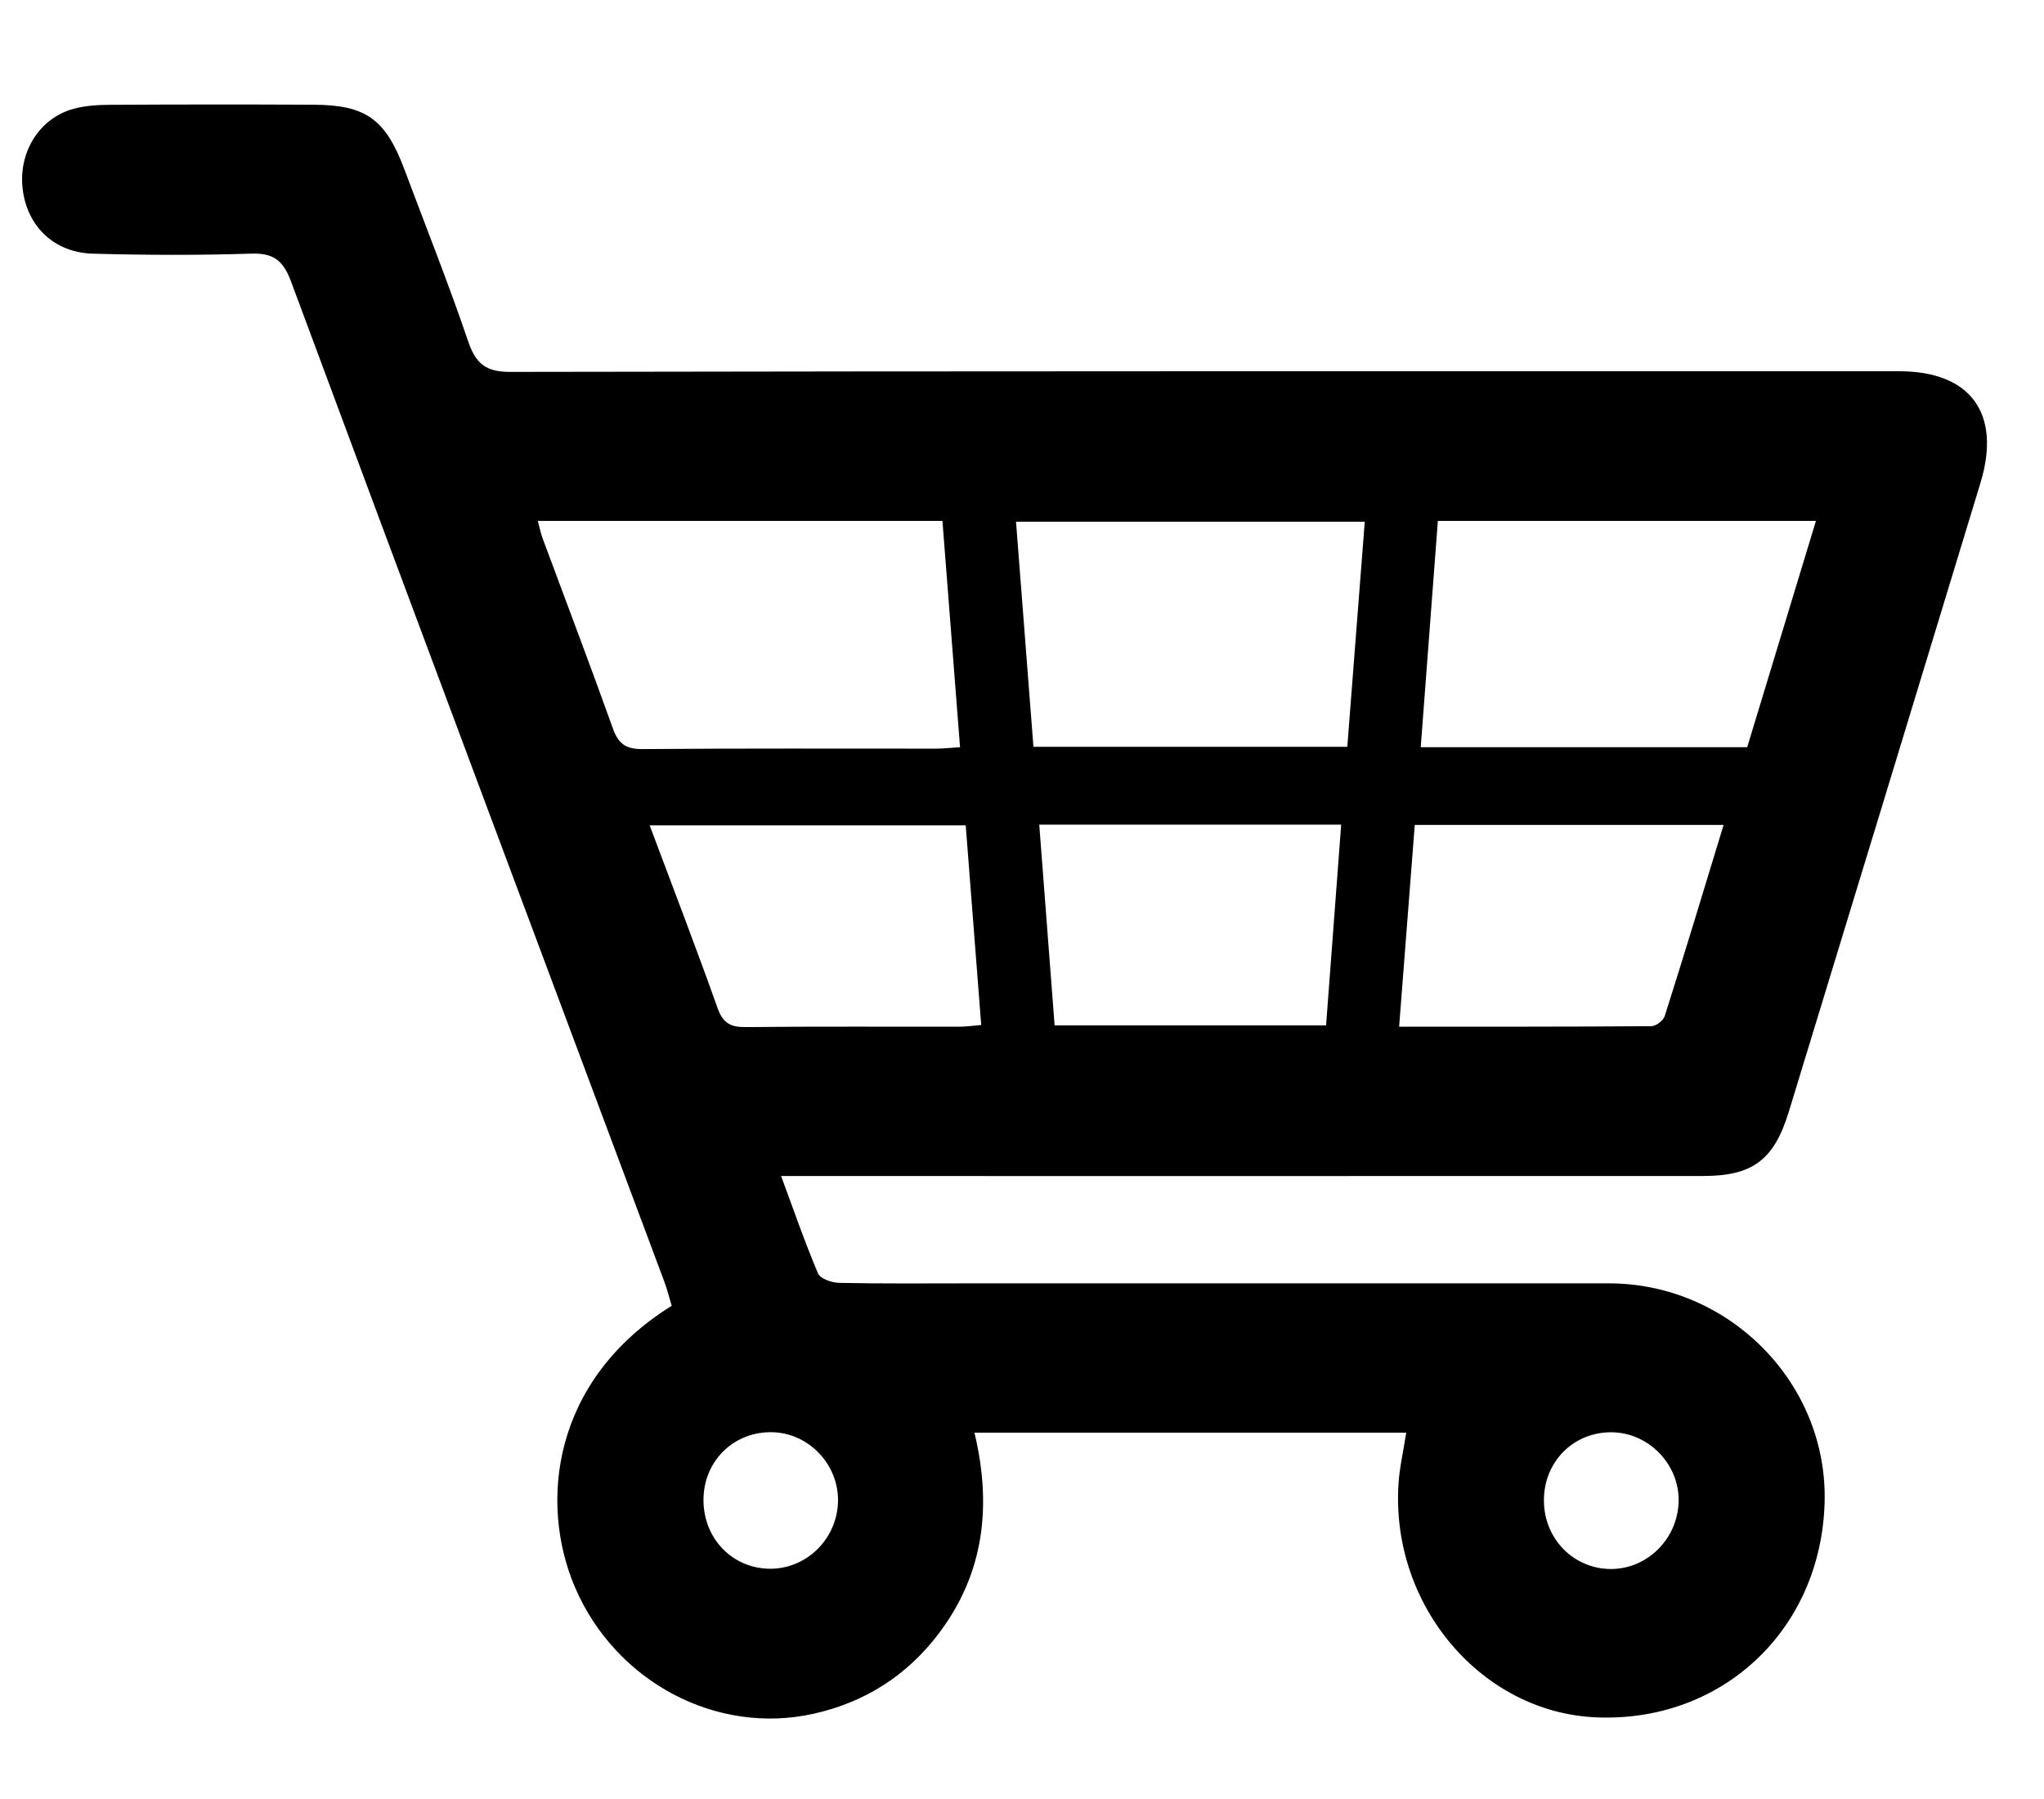
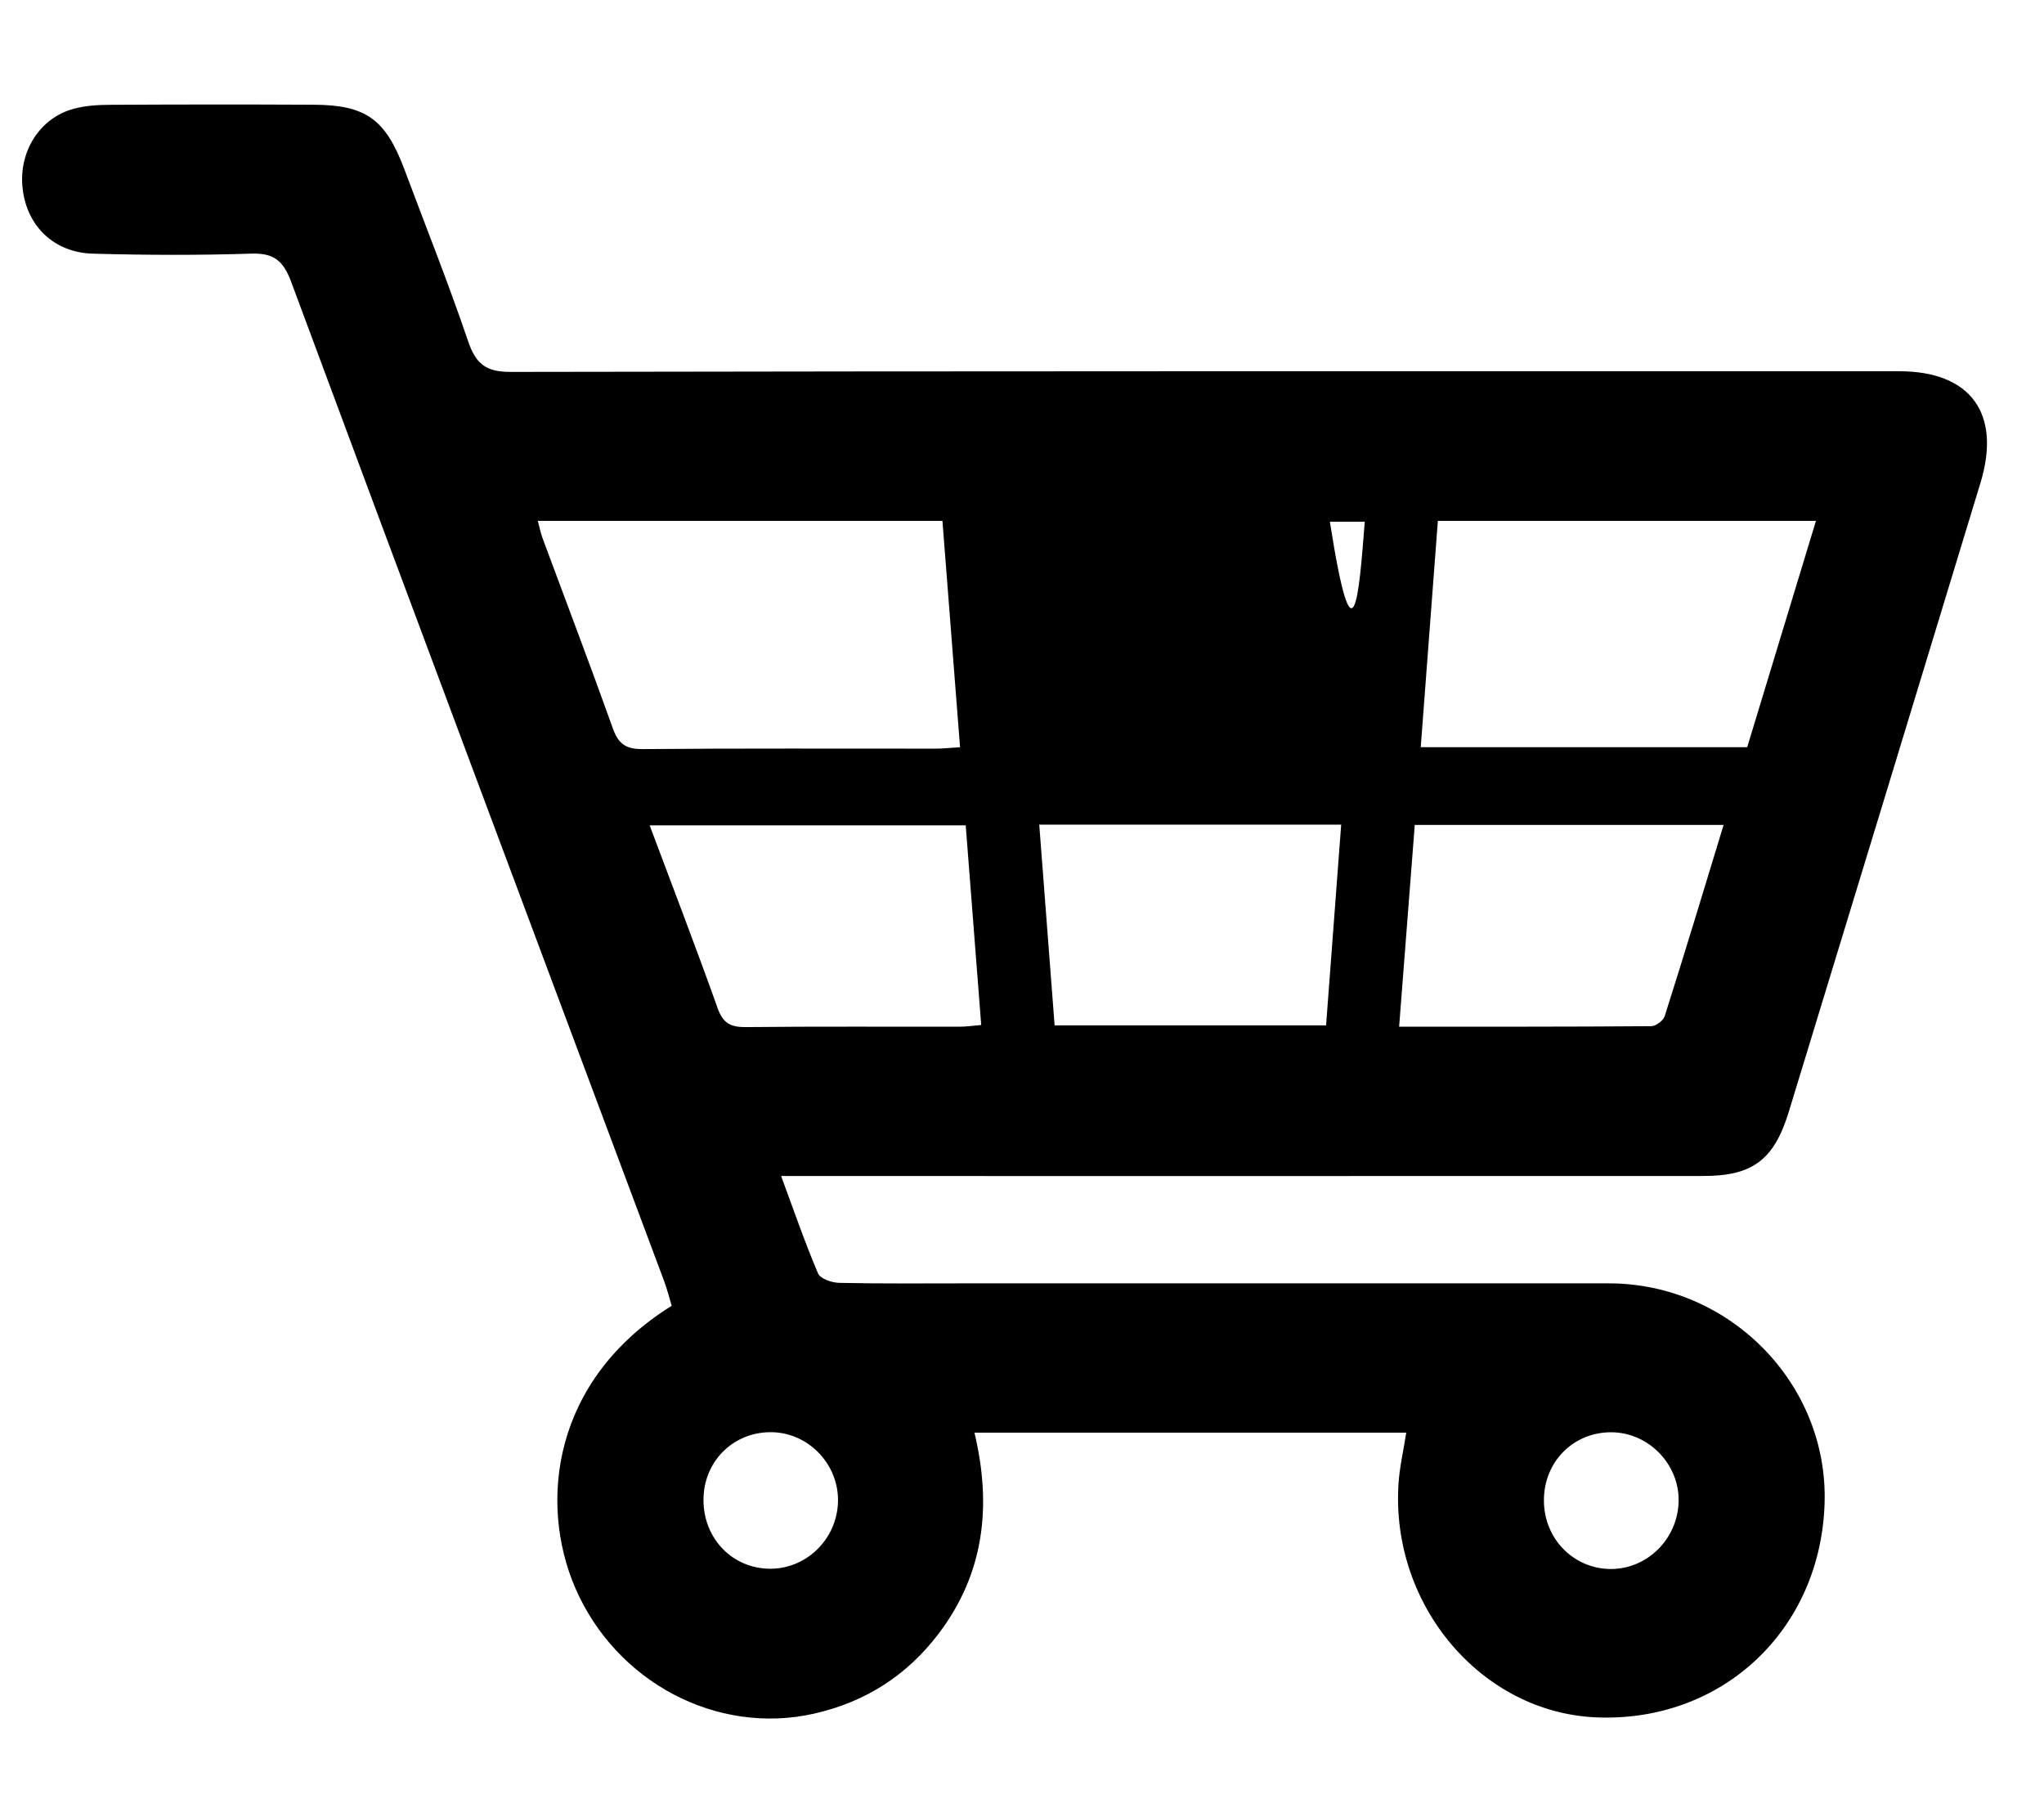
<svg xmlns="http://www.w3.org/2000/svg" version="1.1" id="Layer_1" x="0px" y="0px" width="46.812px" height="41.188px" viewBox="0 5.562 46.812 41.188" enable-background="new 0 5.562 46.812 41.188" xml:space="preserve">
-   <path d="M84.592-183.831v-5.314c0-3.418-2.727-6.2-6.145-6.2H61.693c-3.418,0-6.201,2.781-6.201,6.2v5.313h-6.475  c-1.49,0-2.697,1.208-2.697,2.698v5.865c0,1.49,1.207,2.699,2.697,2.699h0.805l2.947,16.194c0.233,1.282,1.352,2.214,2.654,2.214  h29.292c1.304,0,2.421-0.932,2.654-2.215l2.946-16.193h0.75c1.49,0,2.699-1.208,2.699-2.699v-5.865c0-1.49-1.209-2.698-2.699-2.698  L84.592-183.831L84.592-183.831z M60.49-189.145c0-0.652,0.551-1.202,1.203-1.202h16.755c0.651,0,1.147,0.55,1.147,1.202v5.313  H60.49V-189.145z M64.223-163.805c0,1.037-0.83,1.878-1.867,1.878c-1.035,0-1.865-0.841-1.865-1.878v-10.303  c0-1.037,0.83-1.877,1.865-1.877c1.039,0,1.867,0.841,1.867,1.877V-163.805z M71.939-163.805c0,1.037-0.83,1.878-1.865,1.878  c-1.036,0-1.867-0.841-1.867-1.878v-10.303c0-1.037,0.831-1.877,1.867-1.877c1.037,0,1.865,0.841,1.865,1.877V-163.805z   M79.658-163.805c0,1.037-0.83,1.878-1.866,1.878c-1.037,0-1.866-0.841-1.866-1.878v-10.303c0-1.037,0.83-1.877,1.866-1.877  s1.866,0.841,1.866,1.877V-163.805z" />
-   <path fill-rule="evenodd" clip-rule="evenodd" d="M17.889,32.491c0.294,0.793,0.544,1.521,0.845,2.229  c0.053,0.125,0.318,0.215,0.488,0.218c1,0.021,2.001,0.011,3.002,0.011c4.874,0,9.749-0.002,14.622,0  c2.77,0.001,5.027,2.304,4.941,5.035c-0.09,2.907-2.354,5.027-5.234,4.903c-2.614-0.112-4.691-2.545-4.526-5.322  c0.022-0.389,0.114-0.775,0.179-1.197c-3.289,0-6.56,0-9.889,0c0.404,1.687,0.219,3.232-0.819,4.601  c-0.731,0.965-1.688,1.57-2.854,1.833c-2.224,0.503-4.543-0.721-5.474-2.89c-0.83-1.936-0.525-4.743,2.213-6.449  c-0.053-0.176-0.101-0.37-0.17-0.557c-2.852-7.632-5.712-15.261-8.548-22.899c-0.184-0.494-0.412-0.654-0.919-0.637  c-1.203,0.039-2.409,0.034-3.613,0.001c-0.898-0.023-1.518-0.632-1.615-1.493C0.422,9.039,0.907,8.263,1.69,8.052  c0.265-0.071,0.549-0.089,0.826-0.09c1.557-0.009,3.113-0.01,4.67-0.002c1.198,0.006,1.646,0.334,2.077,1.484  c0.489,1.307,1.007,2.604,1.456,3.926c0.179,0.529,0.411,0.71,0.978,0.708c10.601-0.02,21.201-0.015,31.801-0.015  c1.631,0,2.342,0.965,1.86,2.553c-1.46,4.805-2.925,9.607-4.392,14.408c-0.336,1.096-0.827,1.466-1.952,1.466  c-6.783,0.003-13.564,0.001-20.349,0.001C18.443,32.491,18.221,32.491,17.889,32.491z M21.987,22.672  c-0.139-1.776-0.271-3.481-0.403-5.182c-3.133,0-6.18,0-9.267,0c0.043,0.16,0.068,0.286,0.112,0.405  c0.537,1.449,1.088,2.893,1.608,4.349c0.129,0.364,0.311,0.475,0.687,0.471c2.24-0.019,4.481-0.009,6.721-0.01  C21.608,22.704,21.771,22.685,21.987,22.672z M32.93,17.49c-0.134,1.758-0.262,3.451-0.392,5.181c2.523,0,4.979,0,7.477,0  c0.521-1.718,1.045-3.44,1.574-5.181C38.674,17.49,35.825,17.49,32.93,17.49z M31.256,17.508c-2.678,0-5.325,0-7.987,0  c0.136,1.753,0.268,3.459,0.399,5.155c2.438,0,4.799,0,7.188,0C30.992,20.931,31.122,19.237,31.256,17.508z M22.117,24.462  c-2.437,0-4.809,0-7.238,0c0.536,1.431,1.063,2.8,1.555,4.183c0.126,0.354,0.305,0.439,0.648,0.436  c1.63-0.018,3.261-0.006,4.891-0.009c0.157,0,0.315-0.024,0.499-0.039C22.352,27.484,22.236,25.994,22.117,24.462z M30.37,29.042  c0.116-1.551,0.229-3.062,0.346-4.597c-2.355,0-4.605,0-6.915,0c0.119,1.545,0.235,3.058,0.352,4.597  C26.232,29.042,28.259,29.042,30.37,29.042z M32.043,29.071c1.972,0,3.874,0.004,5.776-0.011c0.105,0,0.273-0.127,0.306-0.229  c0.461-1.45,0.9-2.906,1.349-4.379c-2.386,0-4.708,0-7.073,0C32.282,25.982,32.165,27.484,32.043,29.071z M36.908,38.359  c-0.873-0.006-1.551,0.675-1.549,1.561c0,0.882,0.686,1.575,1.549,1.57c0.827-0.008,1.513-0.693,1.536-1.541  C38.467,39.098,37.761,38.365,36.908,38.359z M17.701,38.358c-0.858-0.027-1.55,0.614-1.588,1.475  c-0.04,0.896,0.605,1.619,1.474,1.65c0.857,0.031,1.583-0.662,1.605-1.535C19.212,39.106,18.536,38.385,17.701,38.358z" />
+   <path fill-rule="evenodd" clip-rule="evenodd" d="M17.889,32.491c0.294,0.793,0.544,1.521,0.845,2.229  c0.053,0.125,0.318,0.215,0.488,0.218c1,0.021,2.001,0.011,3.002,0.011c4.874,0,9.749-0.002,14.622,0  c2.77,0.001,5.027,2.304,4.941,5.035c-0.09,2.907-2.354,5.027-5.234,4.903c-2.614-0.112-4.691-2.545-4.526-5.322  c0.022-0.389,0.114-0.775,0.179-1.197c-3.289,0-6.56,0-9.889,0c0.404,1.687,0.219,3.232-0.819,4.601  c-0.731,0.965-1.688,1.57-2.854,1.833c-2.224,0.503-4.543-0.721-5.474-2.89c-0.83-1.936-0.525-4.743,2.213-6.449  c-0.053-0.176-0.101-0.37-0.17-0.557c-2.852-7.632-5.712-15.261-8.548-22.899c-0.184-0.494-0.412-0.654-0.919-0.637  c-1.203,0.039-2.409,0.034-3.613,0.001c-0.898-0.023-1.518-0.632-1.615-1.493C0.422,9.039,0.907,8.263,1.69,8.052  c0.265-0.071,0.549-0.089,0.826-0.09c1.557-0.009,3.113-0.01,4.67-0.002c1.198,0.006,1.646,0.334,2.077,1.484  c0.489,1.307,1.007,2.604,1.456,3.926c0.179,0.529,0.411,0.71,0.978,0.708c10.601-0.02,21.201-0.015,31.801-0.015  c1.631,0,2.342,0.965,1.86,2.553c-1.46,4.805-2.925,9.607-4.392,14.408c-0.336,1.096-0.827,1.466-1.952,1.466  c-6.783,0.003-13.564,0.001-20.349,0.001C18.443,32.491,18.221,32.491,17.889,32.491z M21.987,22.672  c-0.139-1.776-0.271-3.481-0.403-5.182c-3.133,0-6.18,0-9.267,0c0.043,0.16,0.068,0.286,0.112,0.405  c0.537,1.449,1.088,2.893,1.608,4.349c0.129,0.364,0.311,0.475,0.687,0.471c2.24-0.019,4.481-0.009,6.721-0.01  C21.608,22.704,21.771,22.685,21.987,22.672z M32.93,17.49c-0.134,1.758-0.262,3.451-0.392,5.181c2.523,0,4.979,0,7.477,0  c0.521-1.718,1.045-3.44,1.574-5.181C38.674,17.49,35.825,17.49,32.93,17.49z M31.256,17.508c-2.678,0-5.325,0-7.987,0  c2.438,0,4.799,0,7.188,0C30.992,20.931,31.122,19.237,31.256,17.508z M22.117,24.462  c-2.437,0-4.809,0-7.238,0c0.536,1.431,1.063,2.8,1.555,4.183c0.126,0.354,0.305,0.439,0.648,0.436  c1.63-0.018,3.261-0.006,4.891-0.009c0.157,0,0.315-0.024,0.499-0.039C22.352,27.484,22.236,25.994,22.117,24.462z M30.37,29.042  c0.116-1.551,0.229-3.062,0.346-4.597c-2.355,0-4.605,0-6.915,0c0.119,1.545,0.235,3.058,0.352,4.597  C26.232,29.042,28.259,29.042,30.37,29.042z M32.043,29.071c1.972,0,3.874,0.004,5.776-0.011c0.105,0,0.273-0.127,0.306-0.229  c0.461-1.45,0.9-2.906,1.349-4.379c-2.386,0-4.708,0-7.073,0C32.282,25.982,32.165,27.484,32.043,29.071z M36.908,38.359  c-0.873-0.006-1.551,0.675-1.549,1.561c0,0.882,0.686,1.575,1.549,1.57c0.827-0.008,1.513-0.693,1.536-1.541  C38.467,39.098,37.761,38.365,36.908,38.359z M17.701,38.358c-0.858-0.027-1.55,0.614-1.588,1.475  c-0.04,0.896,0.605,1.619,1.474,1.65c0.857,0.031,1.583-0.662,1.605-1.535C19.212,39.106,18.536,38.385,17.701,38.358z" />
</svg>